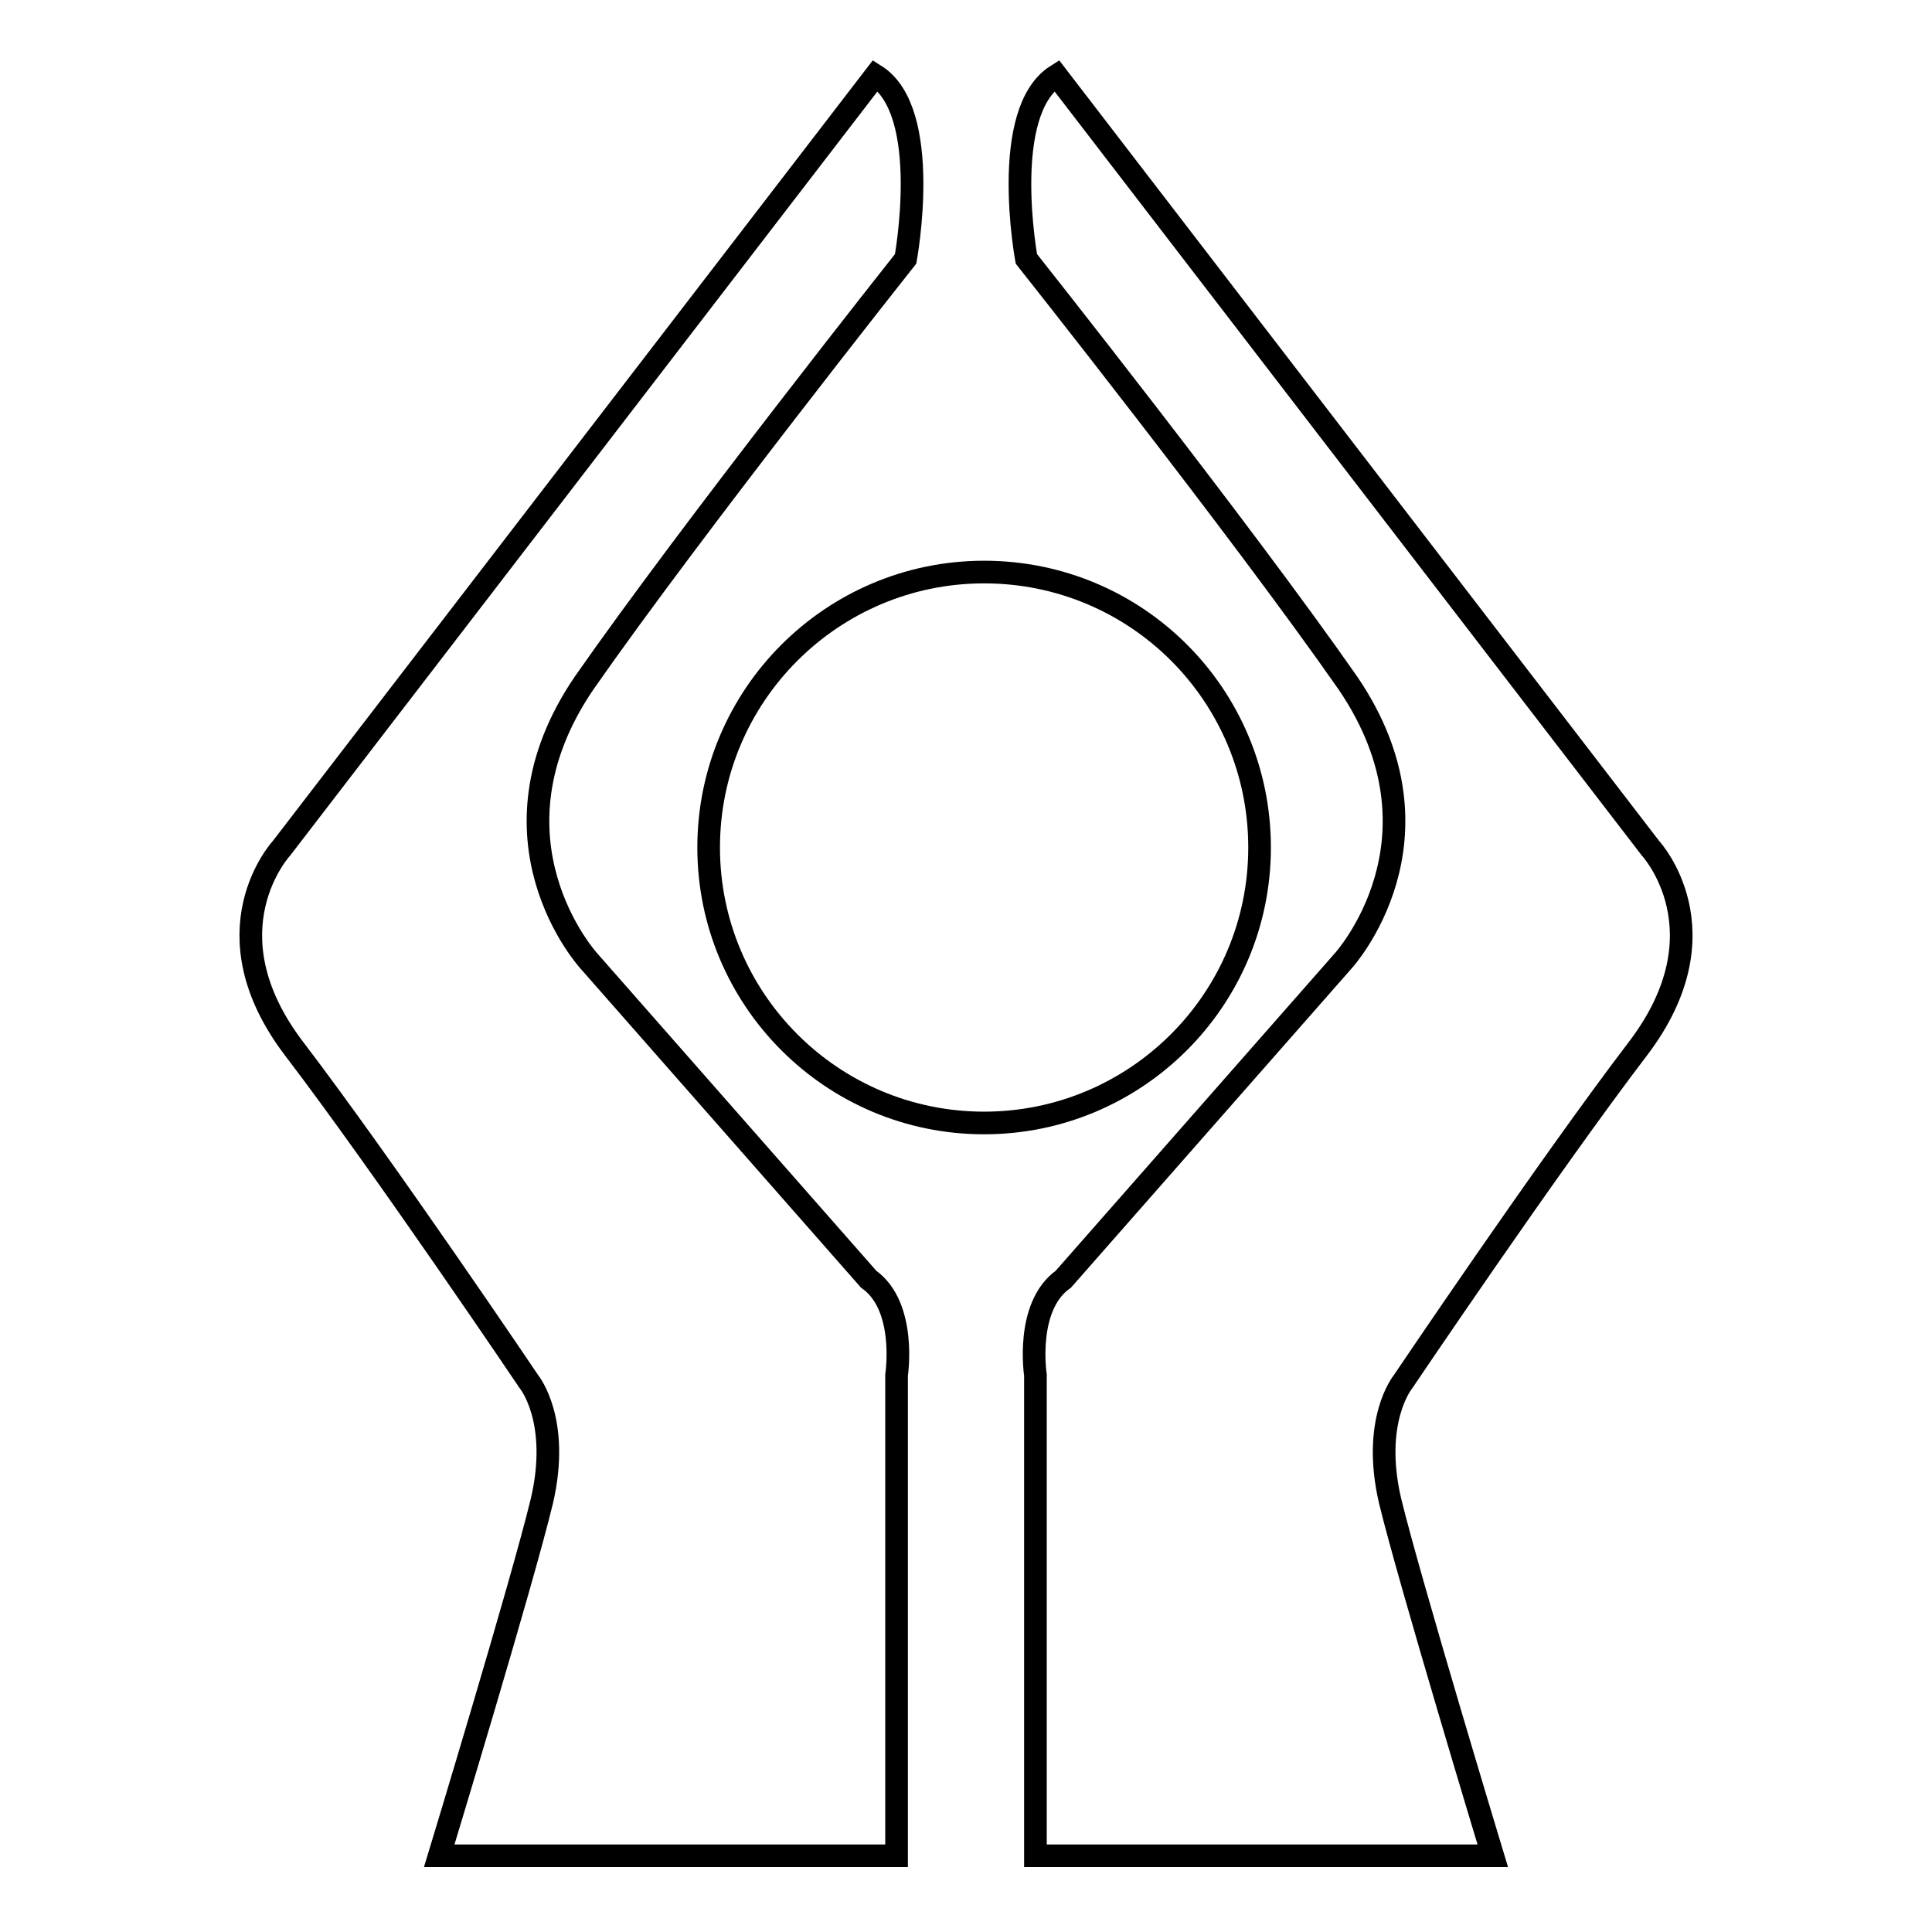
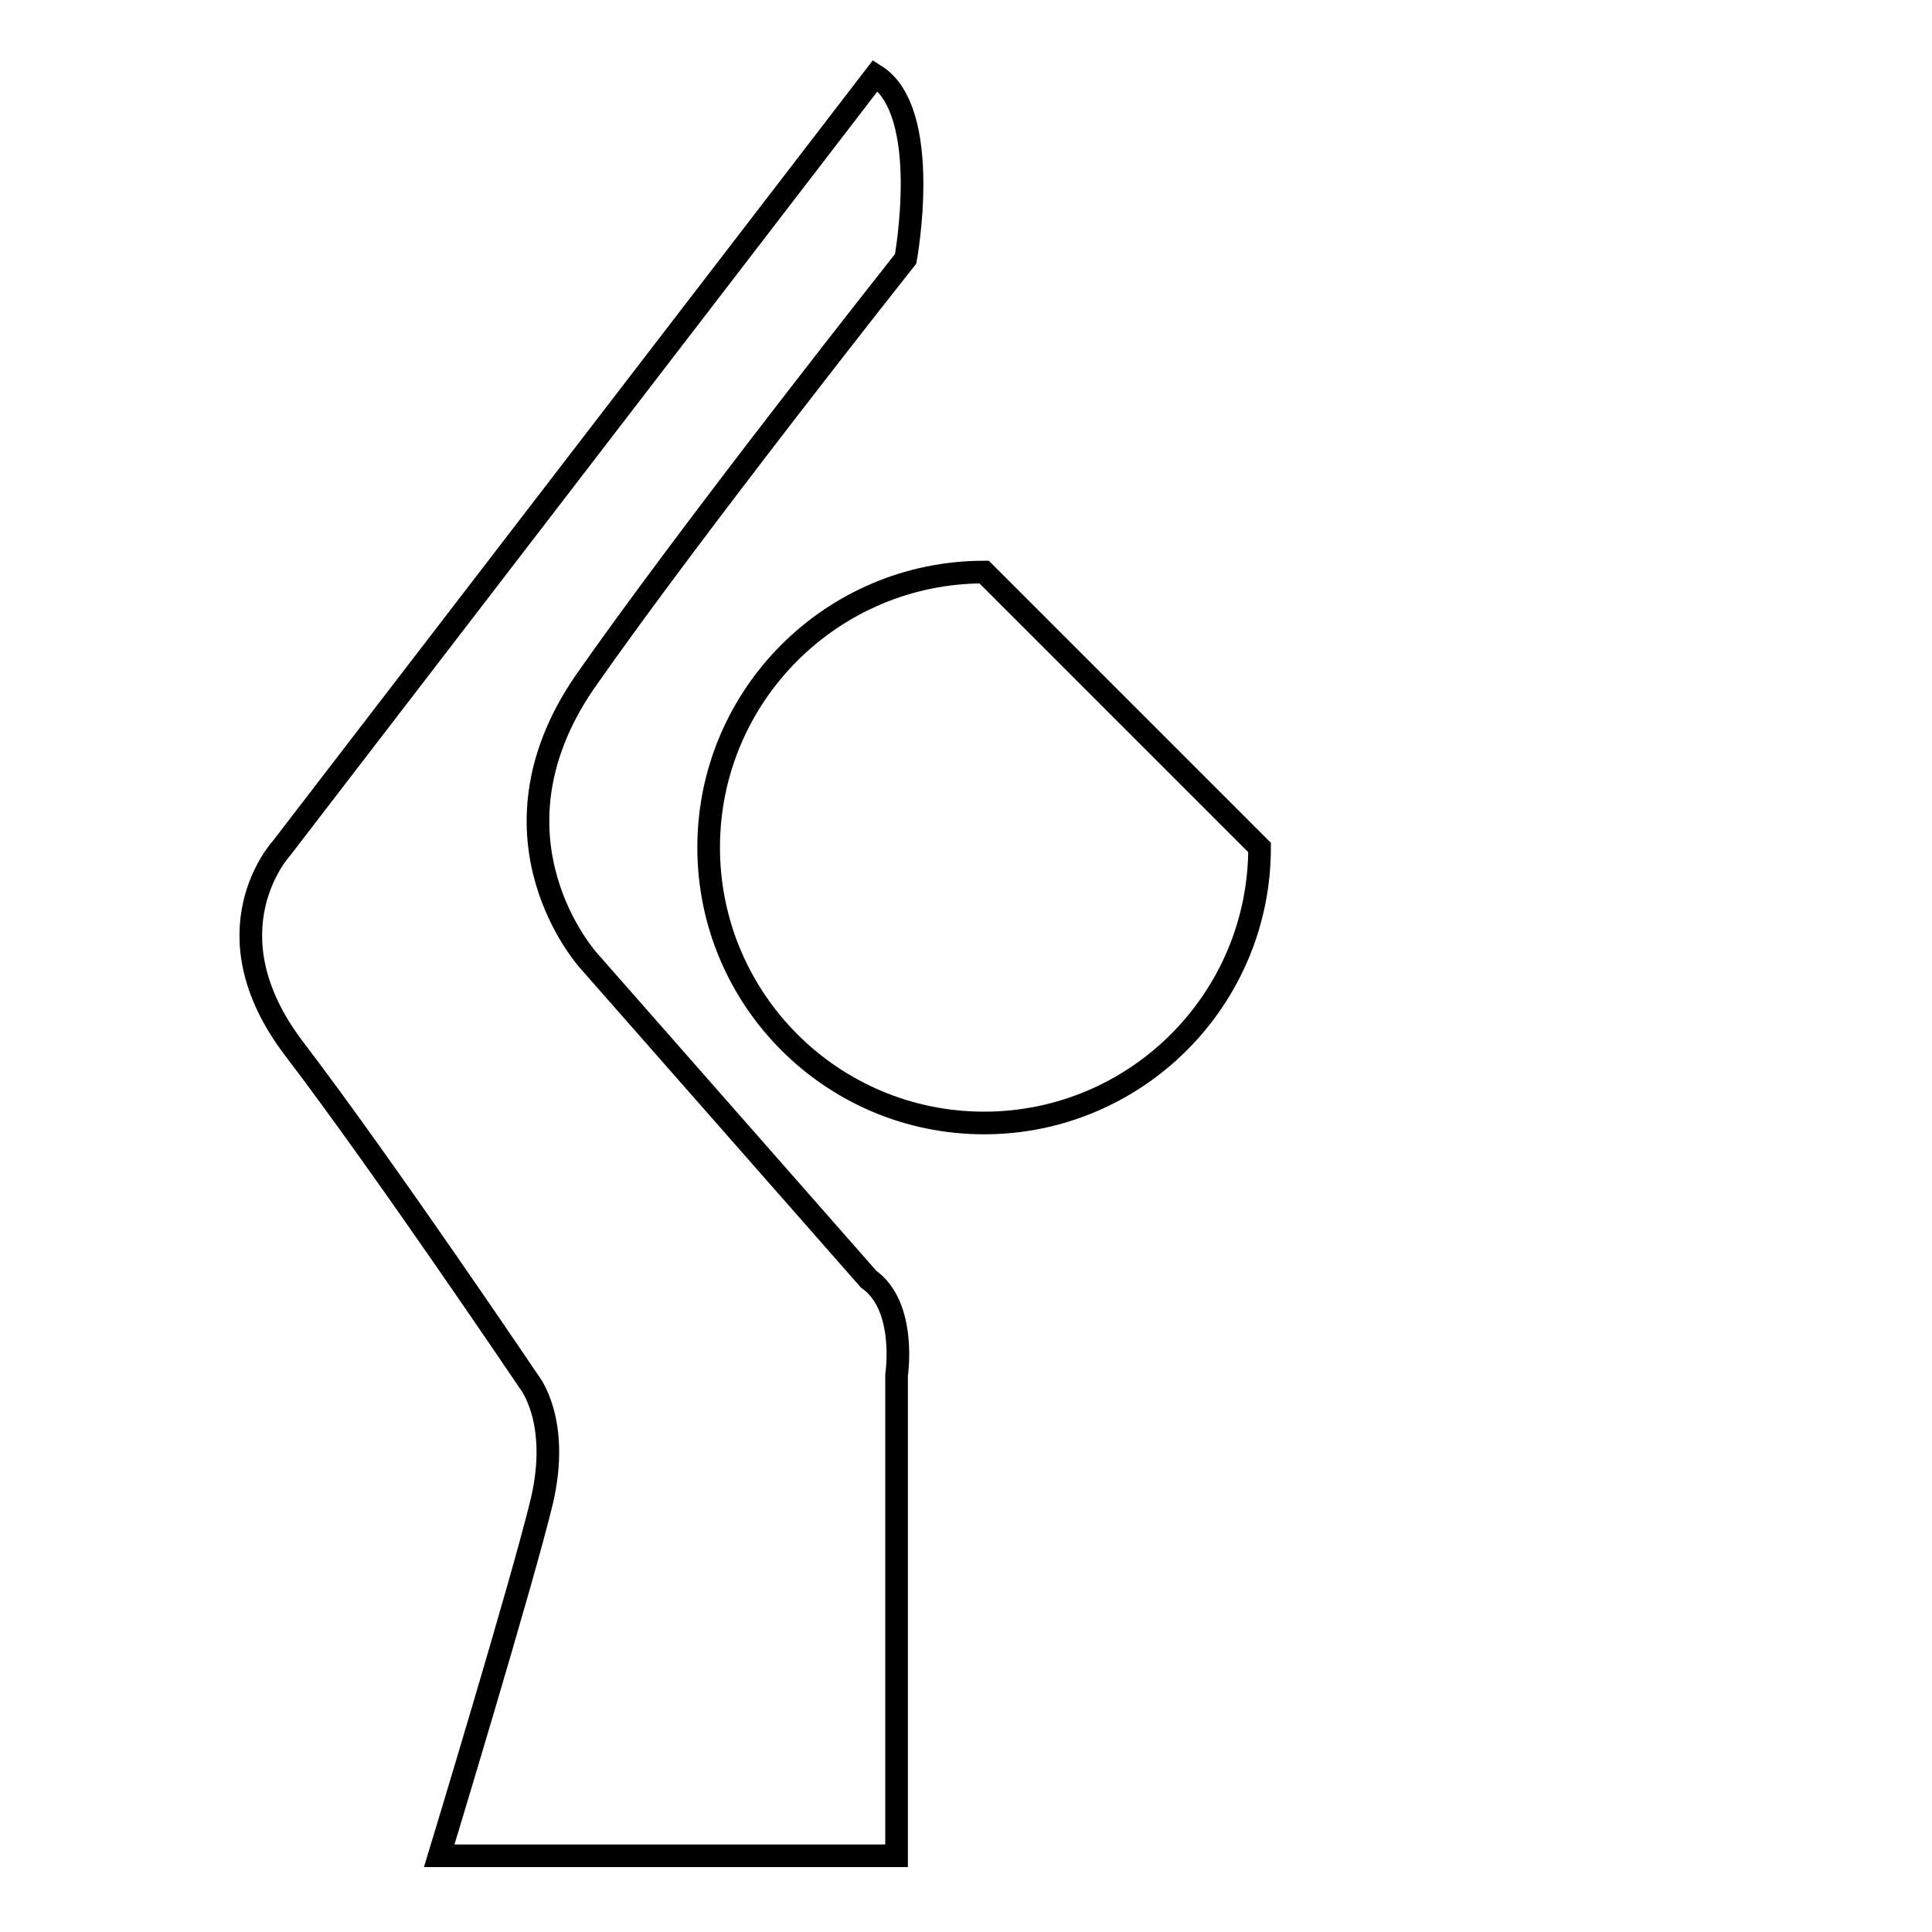
<svg xmlns="http://www.w3.org/2000/svg" version="1.1" x="0px" y="0px" viewBox="0 0 256 256" enable-background="new 0 0 256 256" xml:space="preserve">
  <g>
    <g>
      <path stroke-width="3" fill-opacity="0" stroke="#000000" d="M116,10L37.3,112.4c0,0-10.2,11,1.7,26.6c11.9,15.6,31.1,44.1,31.1,44.1s4.2,5.1,1.7,15.8c-2.6,10.8-13.6,47-13.6,47h60.6v-63.7c0,0,1.4-9.1-3.7-12.7l-37.1-42.2c0,0-14.7-16.1-0.6-36.8C91.7,70,120,34.3,120,34.3S123.6,14.8,116,10z" />
-       <path stroke-width="3" fill-opacity="0" stroke="#000000" d="M140,10l78.7,102.4c0,0,10.2,11-1.7,26.6c-11.9,15.6-31.1,44.1-31.1,44.1s-4.2,5.1-1.7,15.8c2.6,10.7,13.6,47,13.6,47h-60.6v-63.7c0,0-1.4-9.1,3.7-12.7l37.1-42.2c0,0,14.7-16.1,0.6-36.8C164.3,70,136,34.3,136,34.3S132.4,14.8,140,10z" />
-       <path stroke-width="3" fill-opacity="0" stroke="#000000" d="M166.9,112.3c0,20.2-16.4,36.5-36.5,36.5c-20.2,0-36.5-16.4-36.5-36.5c0-20.2,16.4-36.5,36.5-36.5C150.6,75.8,166.9,92.1,166.9,112.3z" />
+       <path stroke-width="3" fill-opacity="0" stroke="#000000" d="M166.9,112.3c0,20.2-16.4,36.5-36.5,36.5c-20.2,0-36.5-16.4-36.5-36.5c0-20.2,16.4-36.5,36.5-36.5z" />
    </g>
  </g>
</svg>